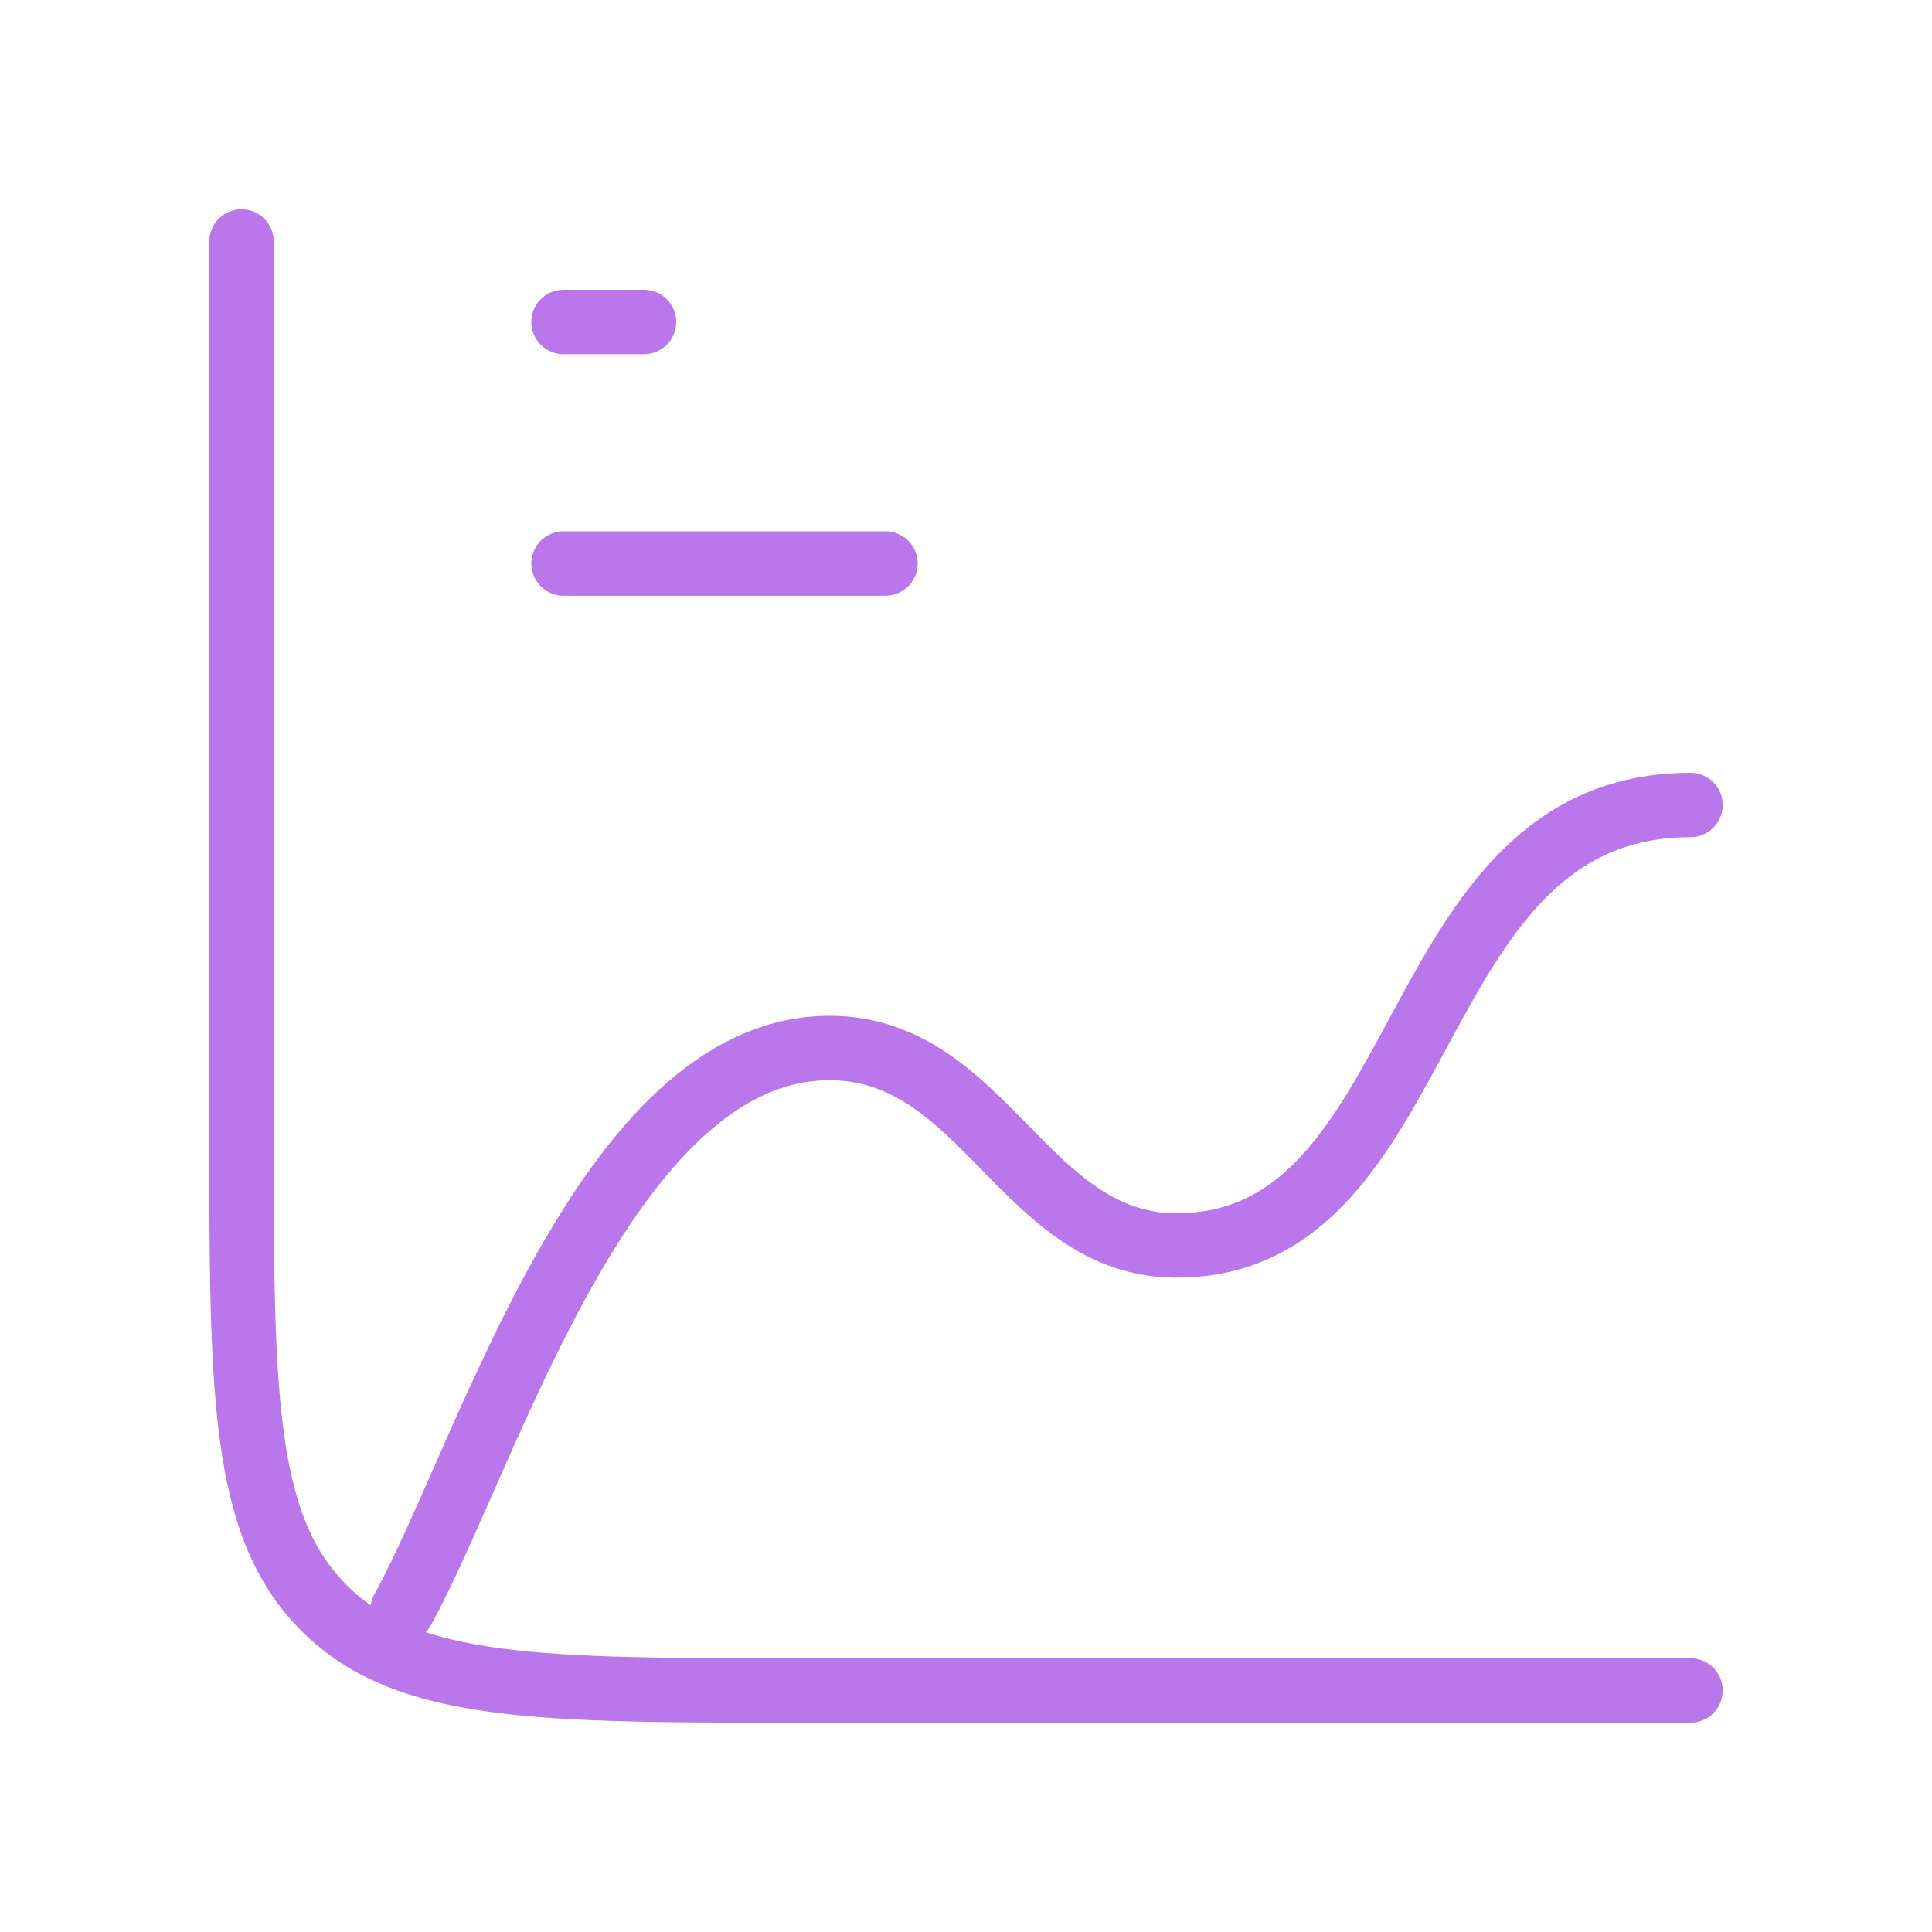
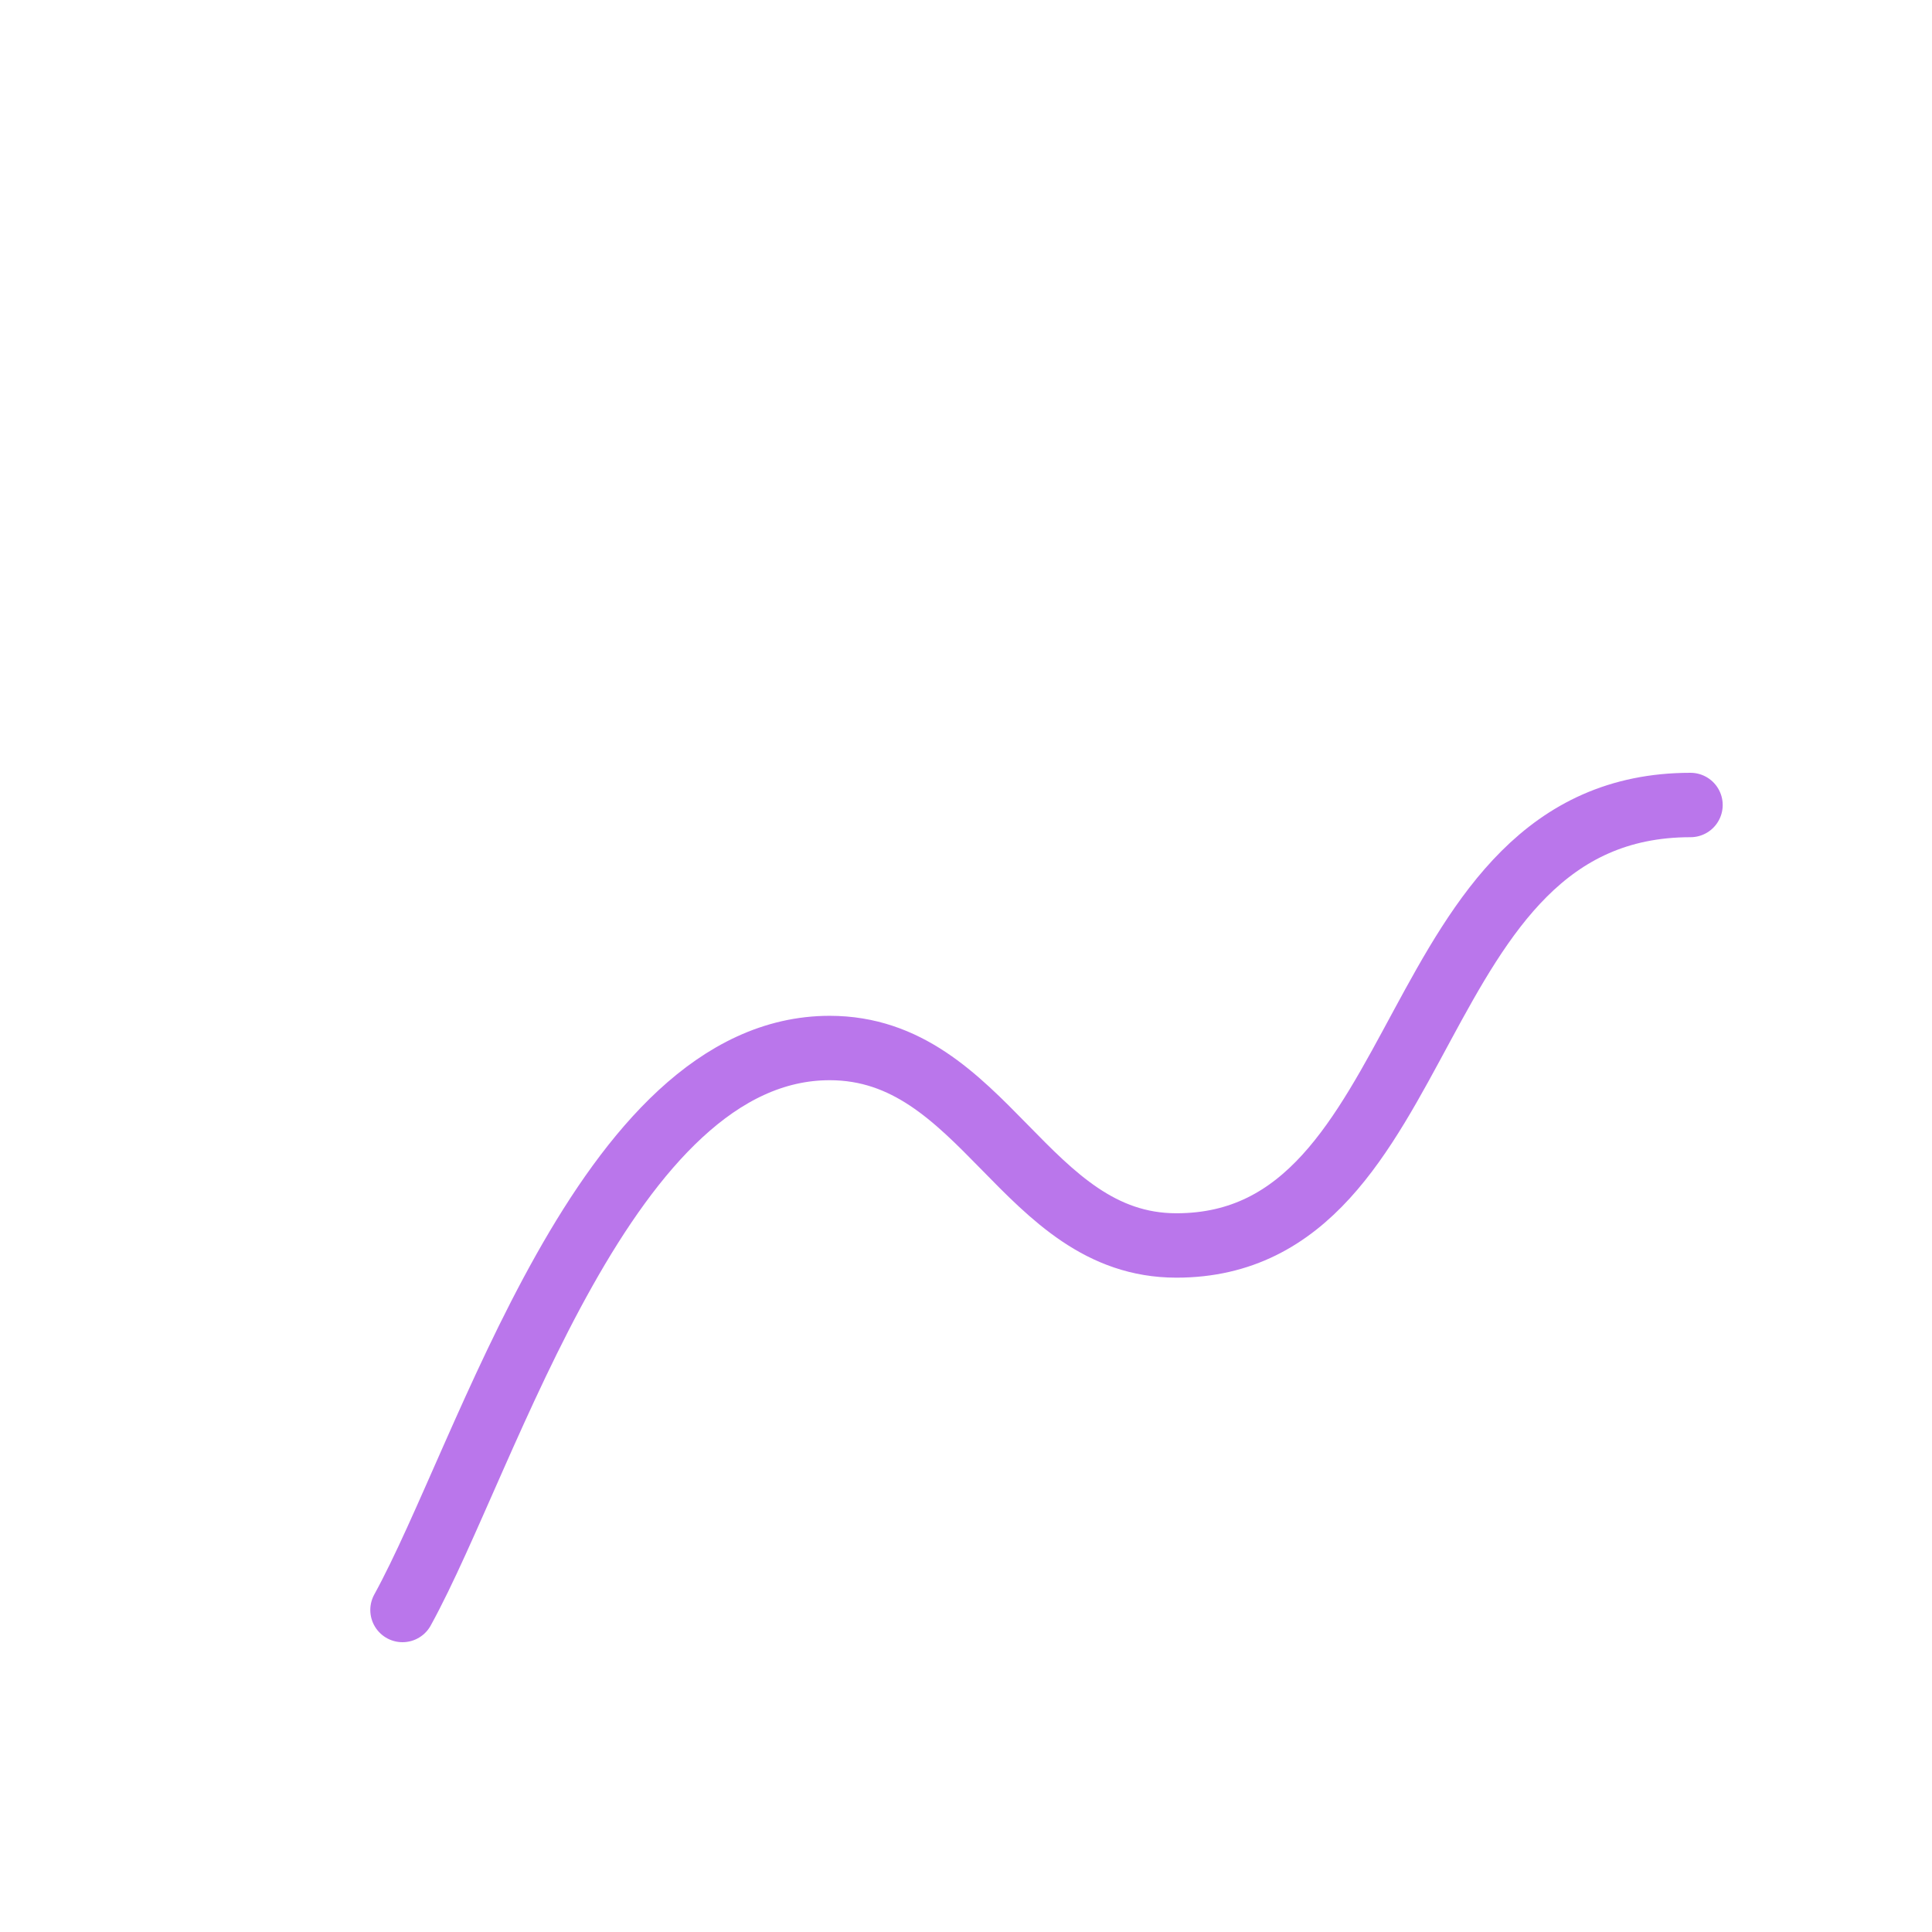
<svg xmlns="http://www.w3.org/2000/svg" width="60" height="60" viewBox="0 0 60 60" fill="none">
-   <path d="M52.5 52.5H25C16.75 52.5 12.626 52.5 10.063 49.937C7.5 47.374 7.5 43.25 7.5 35V7.5" stroke="#BA76EB" stroke-width="2" stroke-linecap="round" />
-   <path d="M17.5 10H20" stroke="#BA76EB" stroke-width="2" stroke-linecap="round" />
-   <path d="M17.5 17.5H27.5" stroke="#BA76EB" stroke-width="2" stroke-linecap="round" />
  <path d="M12.5 50C15.177 45.133 18.807 32.547 25.766 32.547C30.575 32.547 31.821 38.679 36.534 38.679C44.643 38.679 43.468 25 52.5 25" stroke="#BA76EB" stroke-width="2" stroke-linecap="round" stroke-linejoin="round" />
</svg>